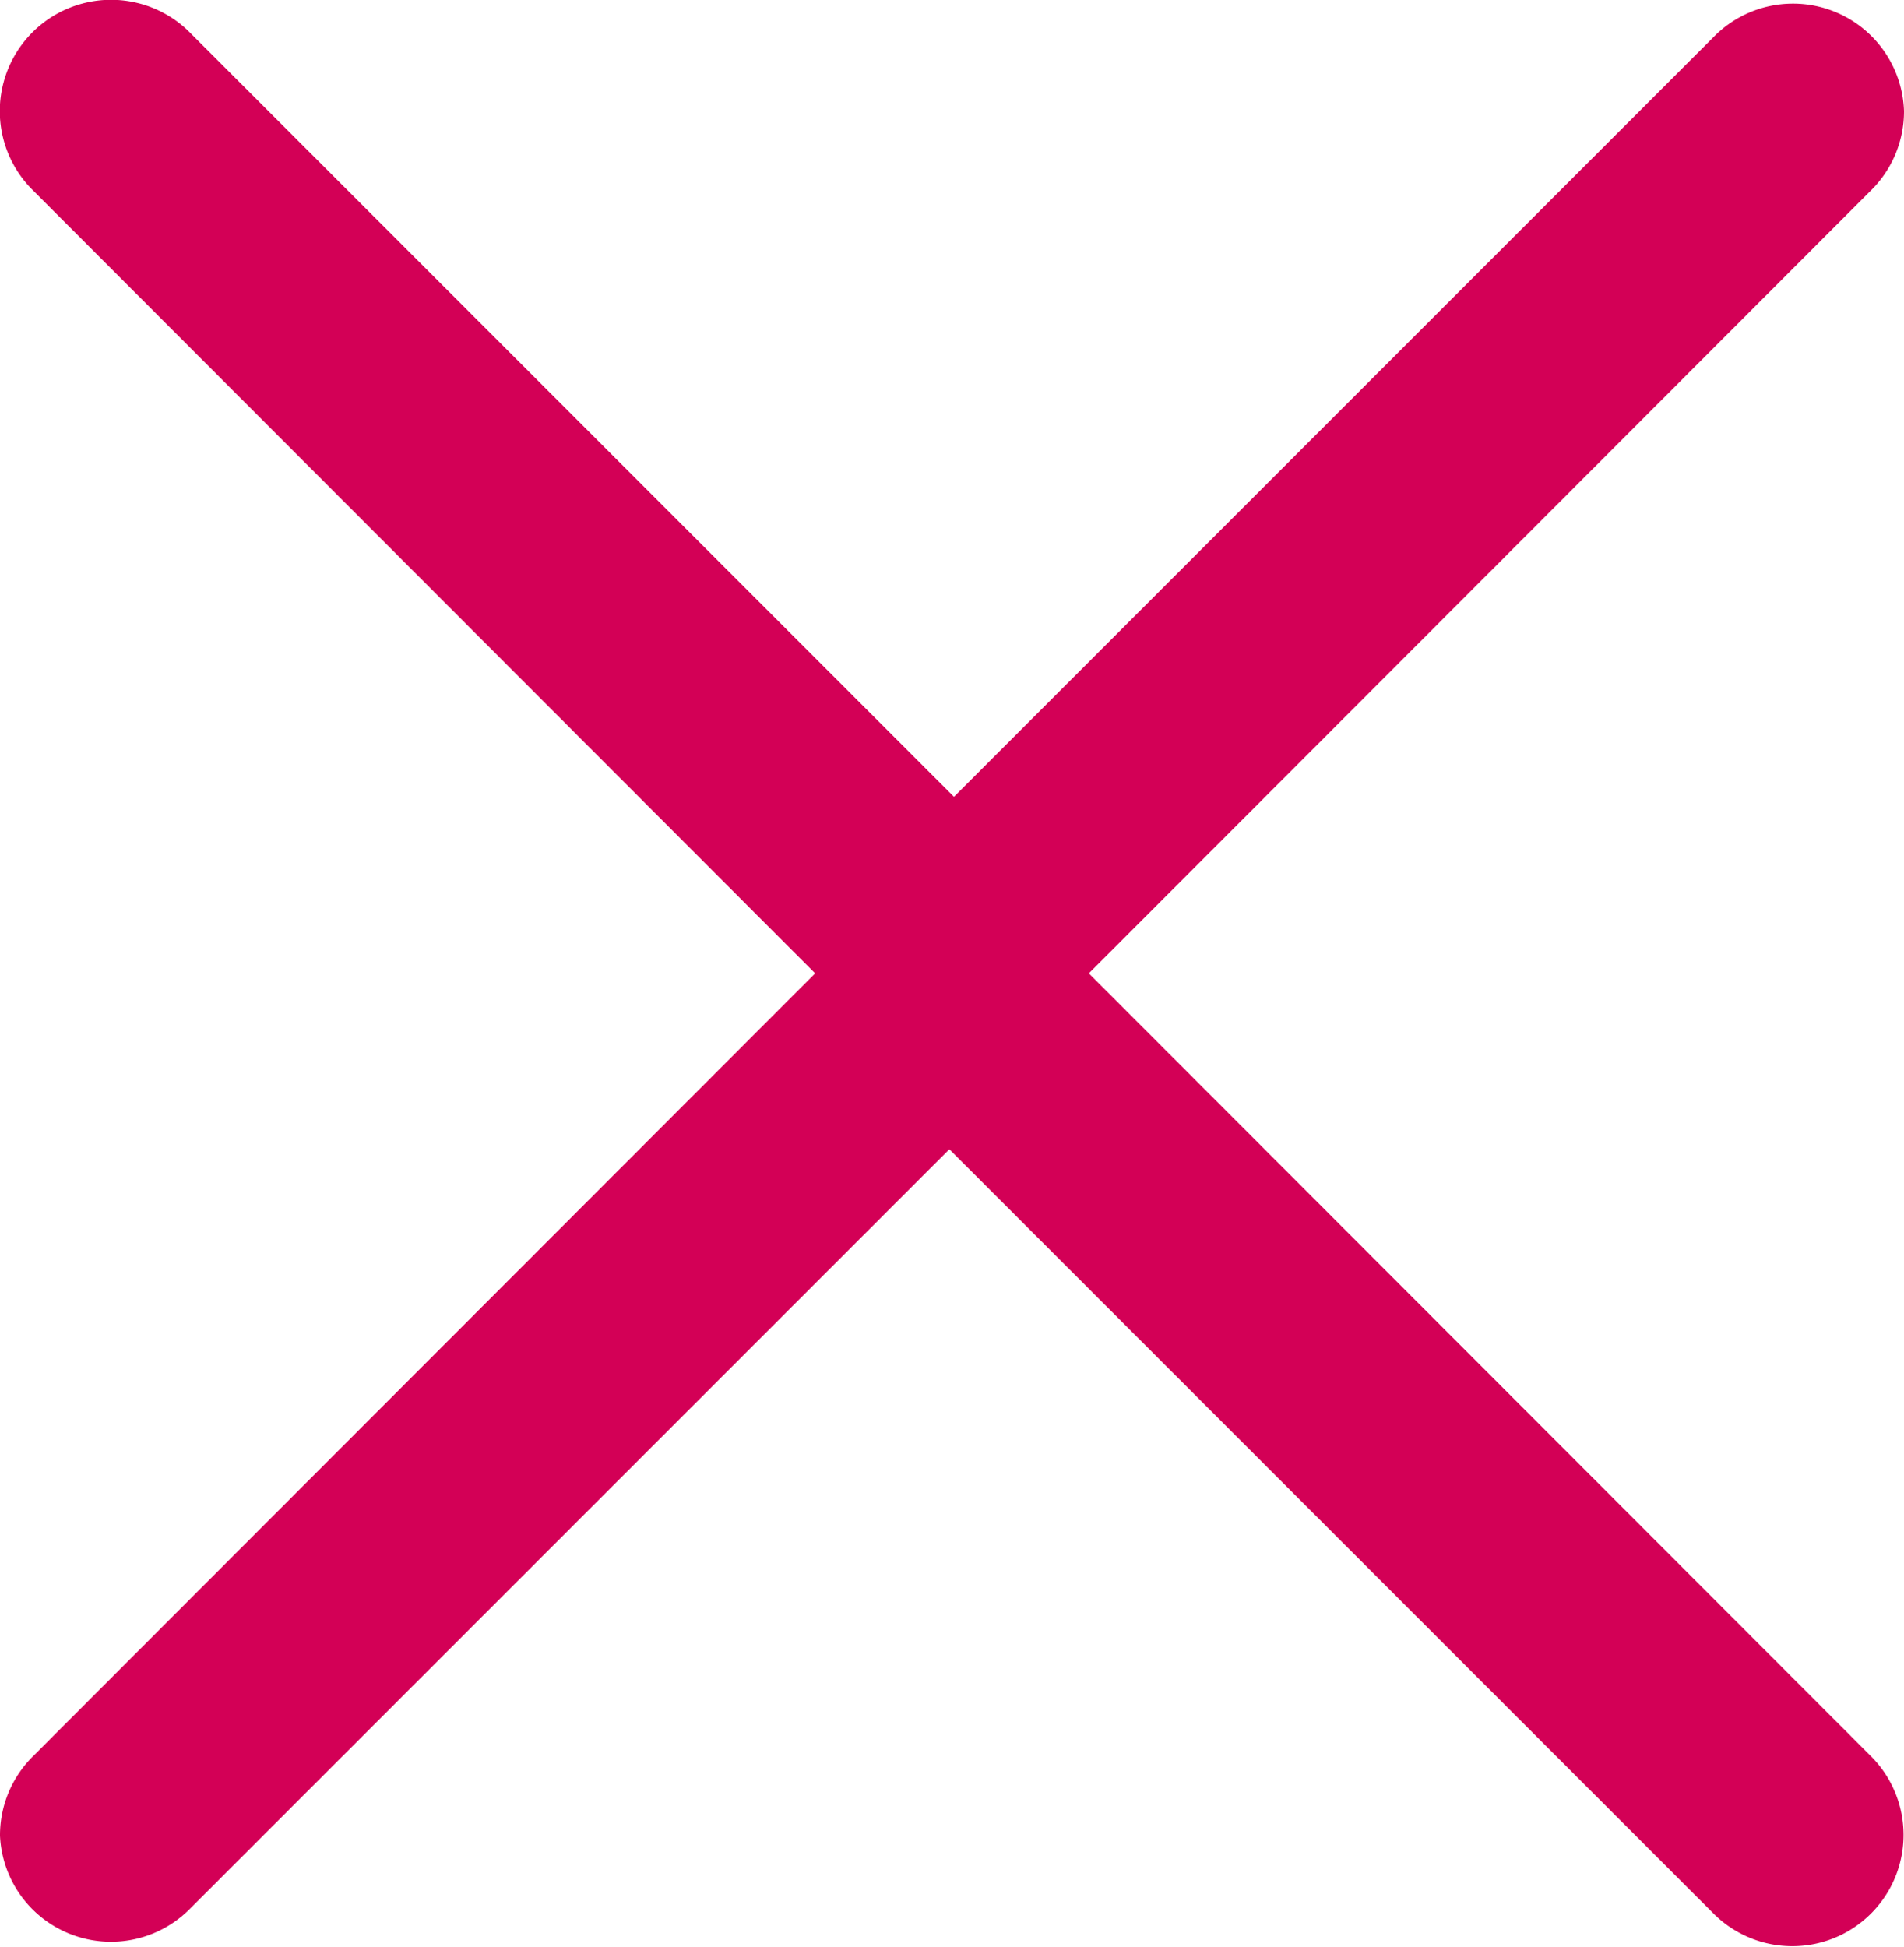
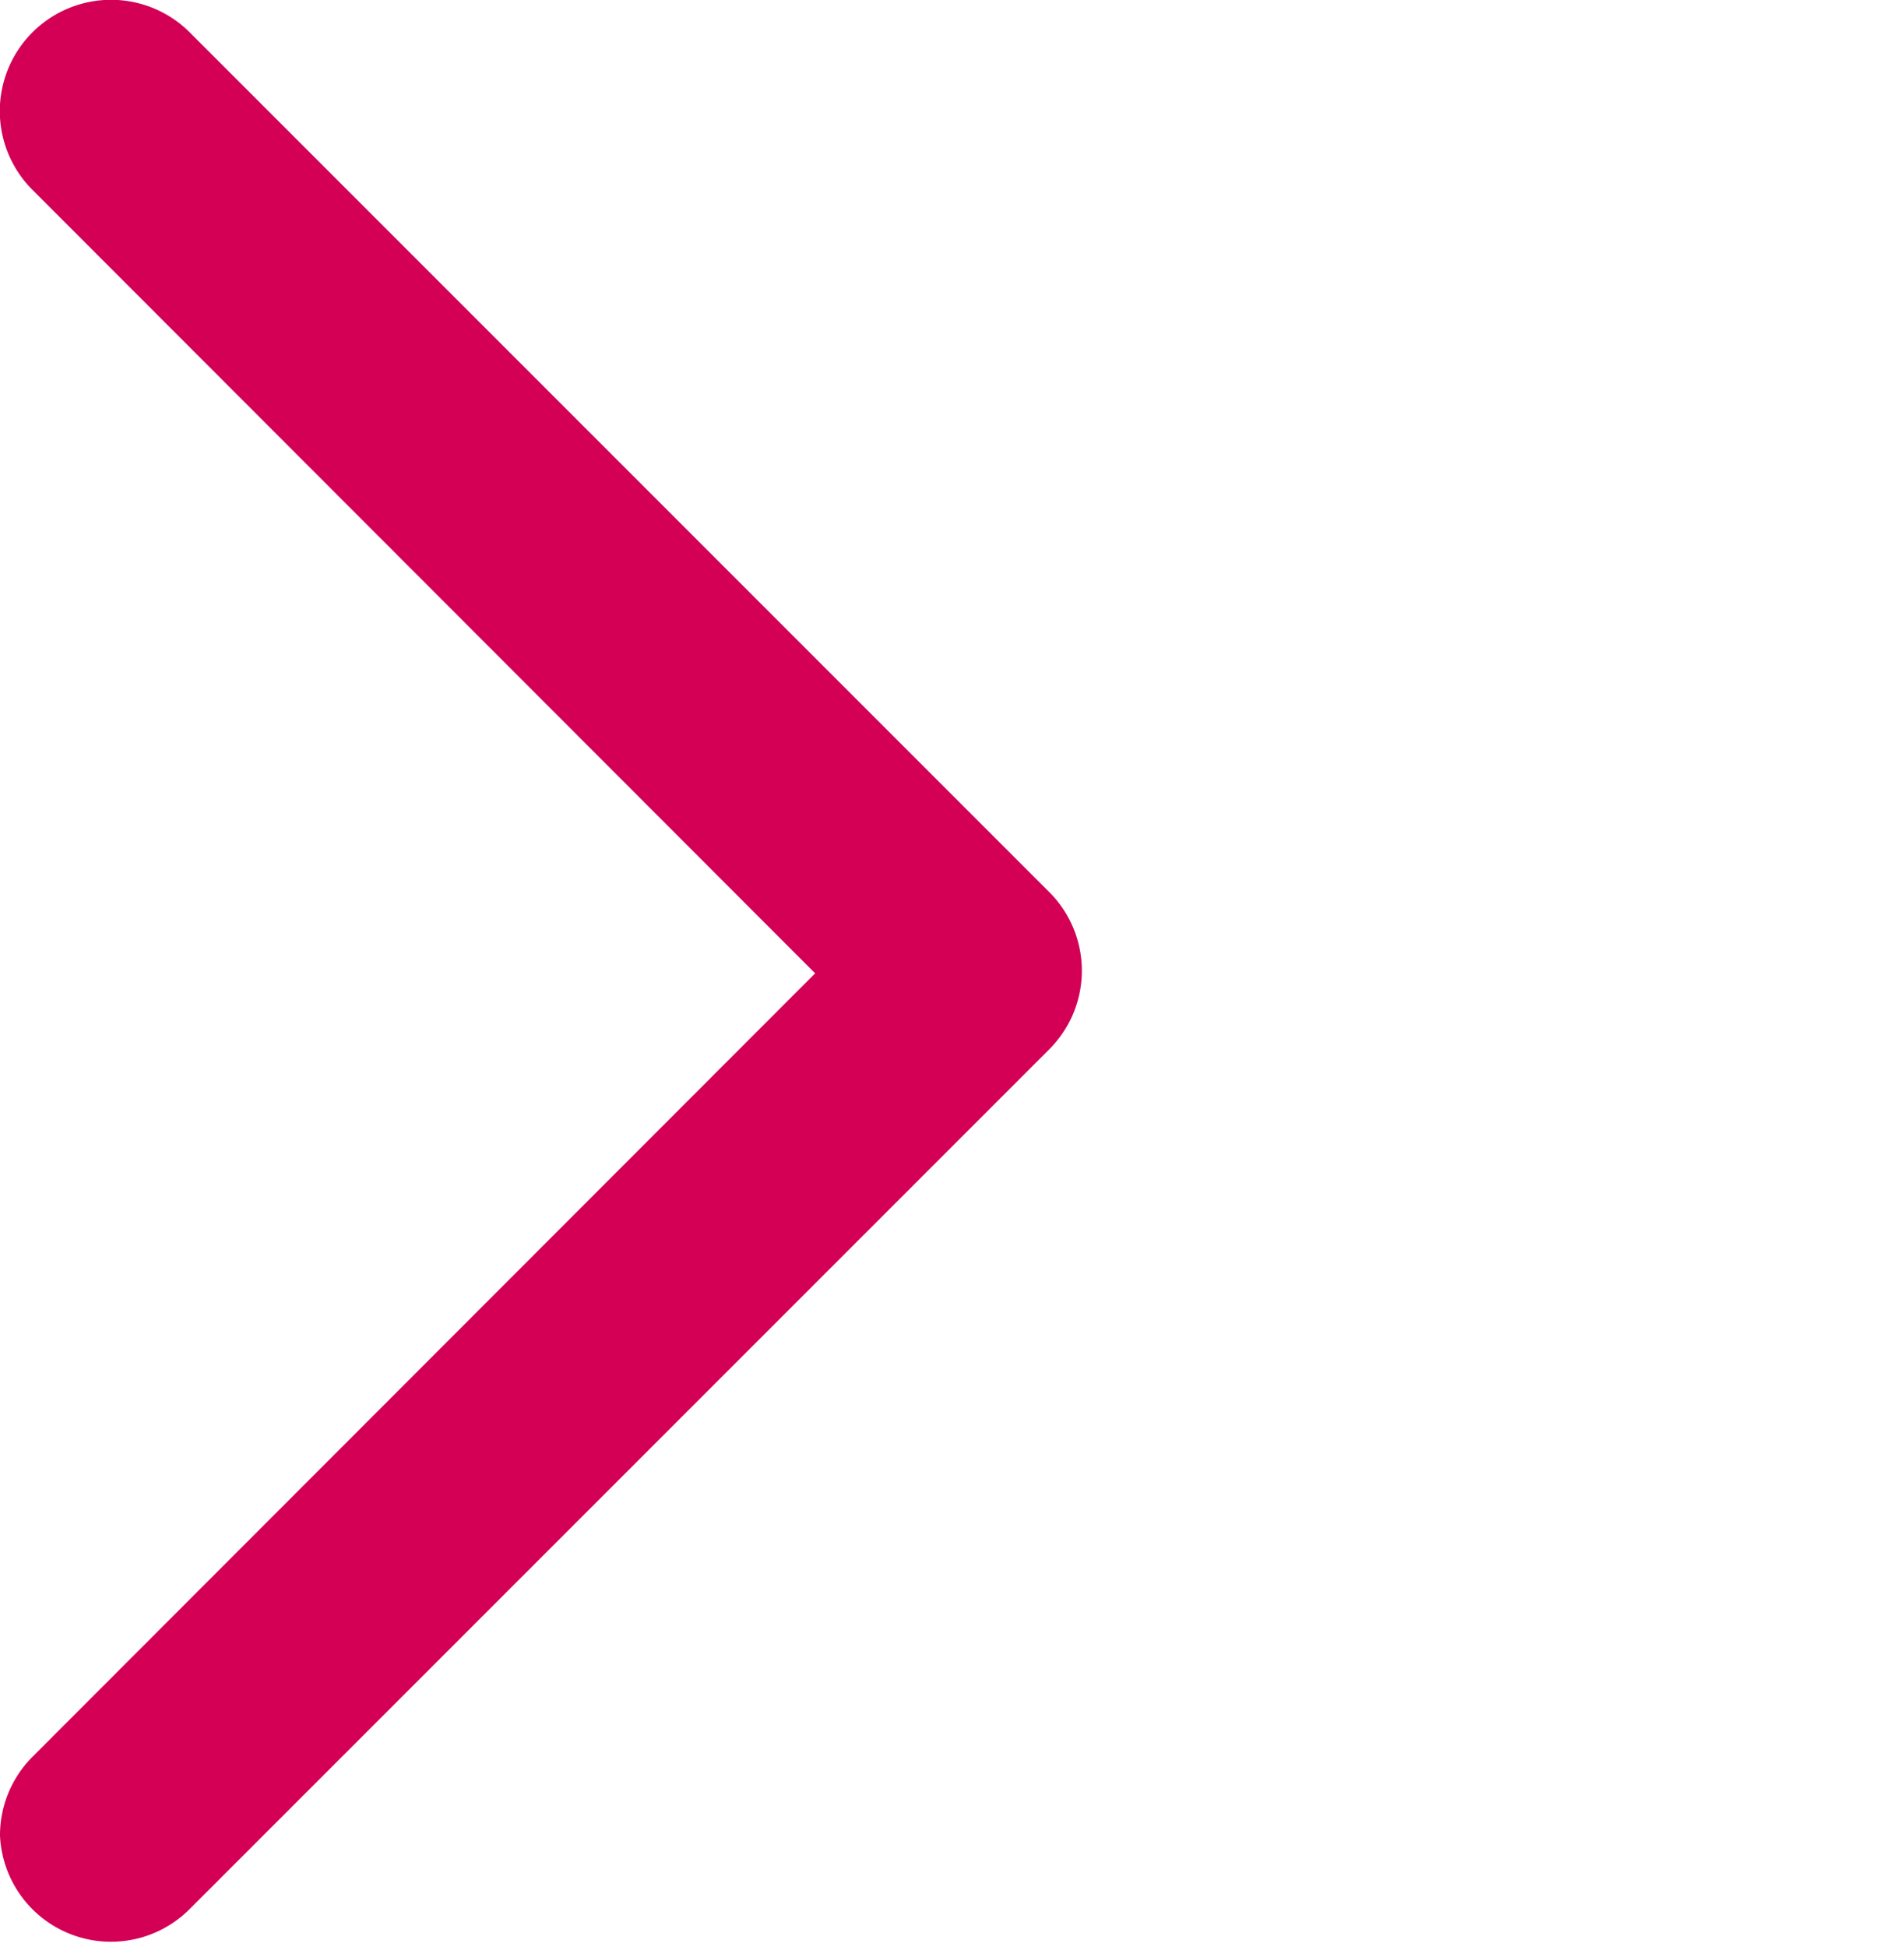
<svg xmlns="http://www.w3.org/2000/svg" width="28.8" height="29.44" viewBox="0 0 28.8 29.44">
  <title>close</title>
  <g id="Layer_2" data-name="Layer 2">
    <g id="Laag_2" data-name="Laag 2">
      <path d="M0,27.76a1.68,1.68,0,0,1,.49-1.19L12.33,14.72.49,2.87A1.68,1.68,0,0,1,2.87.49l13,13a1.68,1.68,0,0,1,0,2.38l-13,13A1.68,1.68,0,0,1,0,27.76Z" style="fill:#d30056" />
-       <path d="M28.8,1.68a1.68,1.68,0,0,1-.49,1.19L16.47,14.72,28.3,26.56a1.68,1.68,0,0,1-2.38,2.38l-13-13a1.68,1.68,0,0,1,0-2.38l13-13A1.68,1.68,0,0,1,28.8,1.68Z" style="fill:#d30056" />
    </g>
  </g>
</svg>